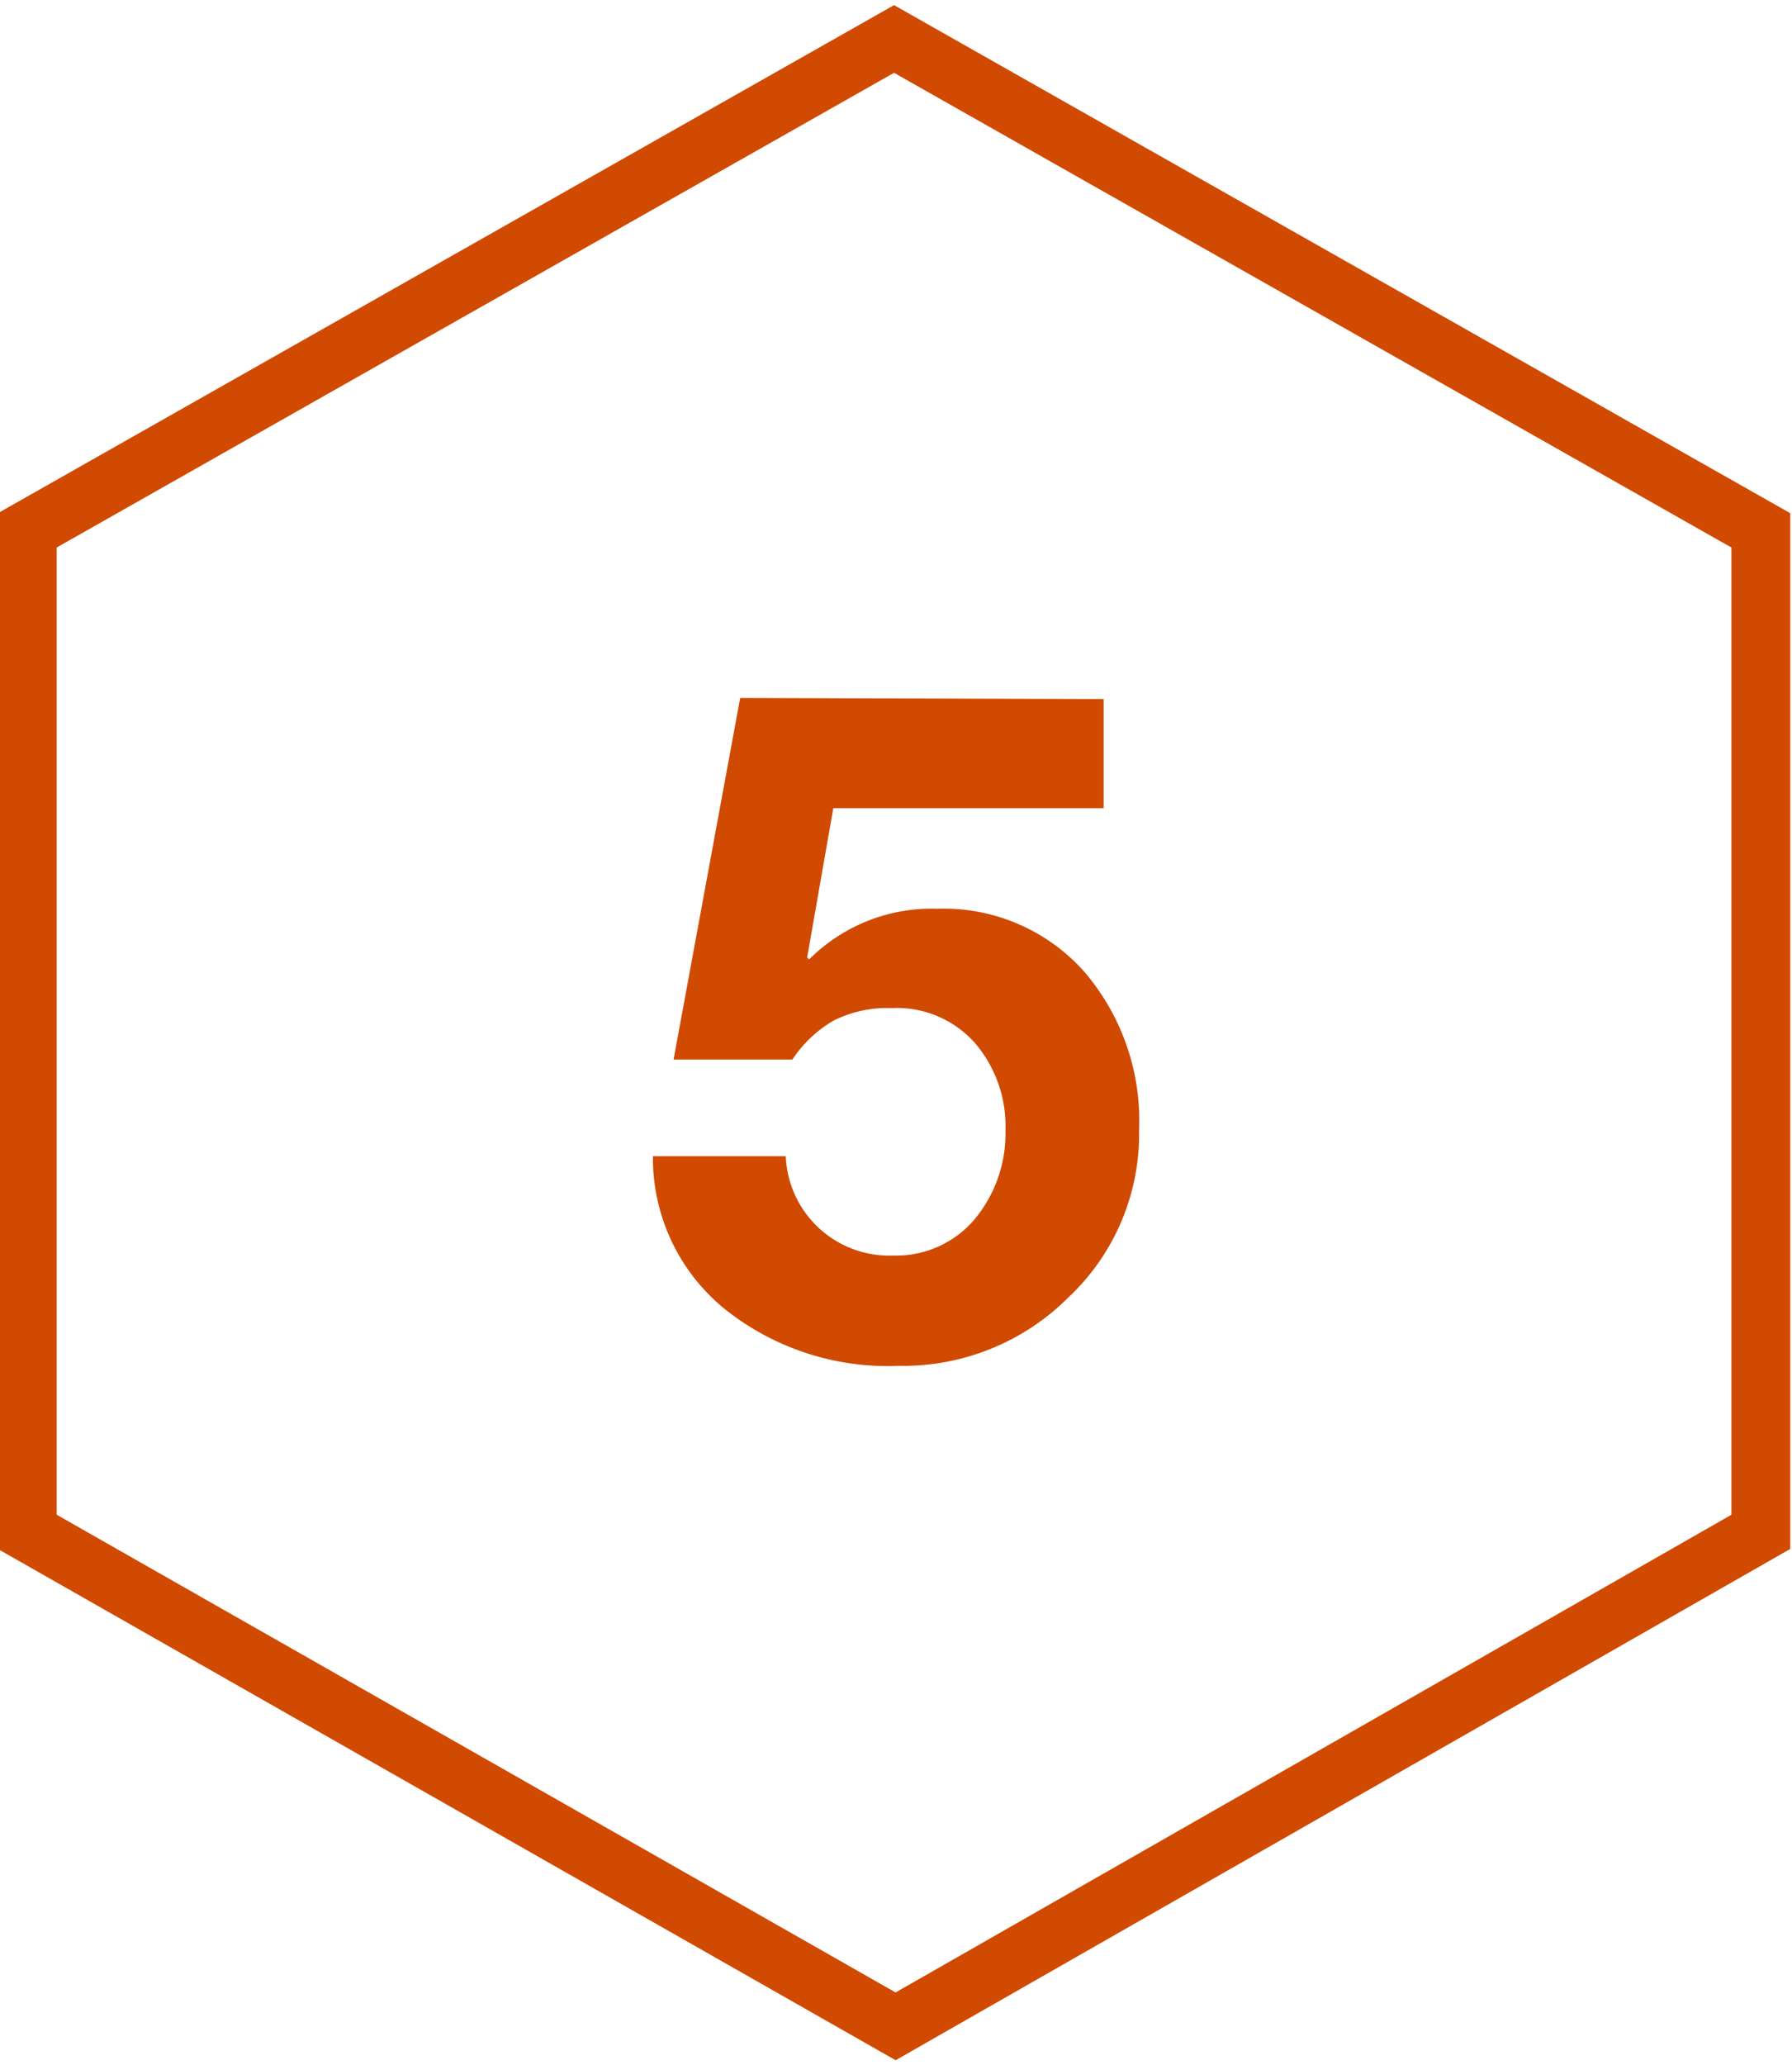
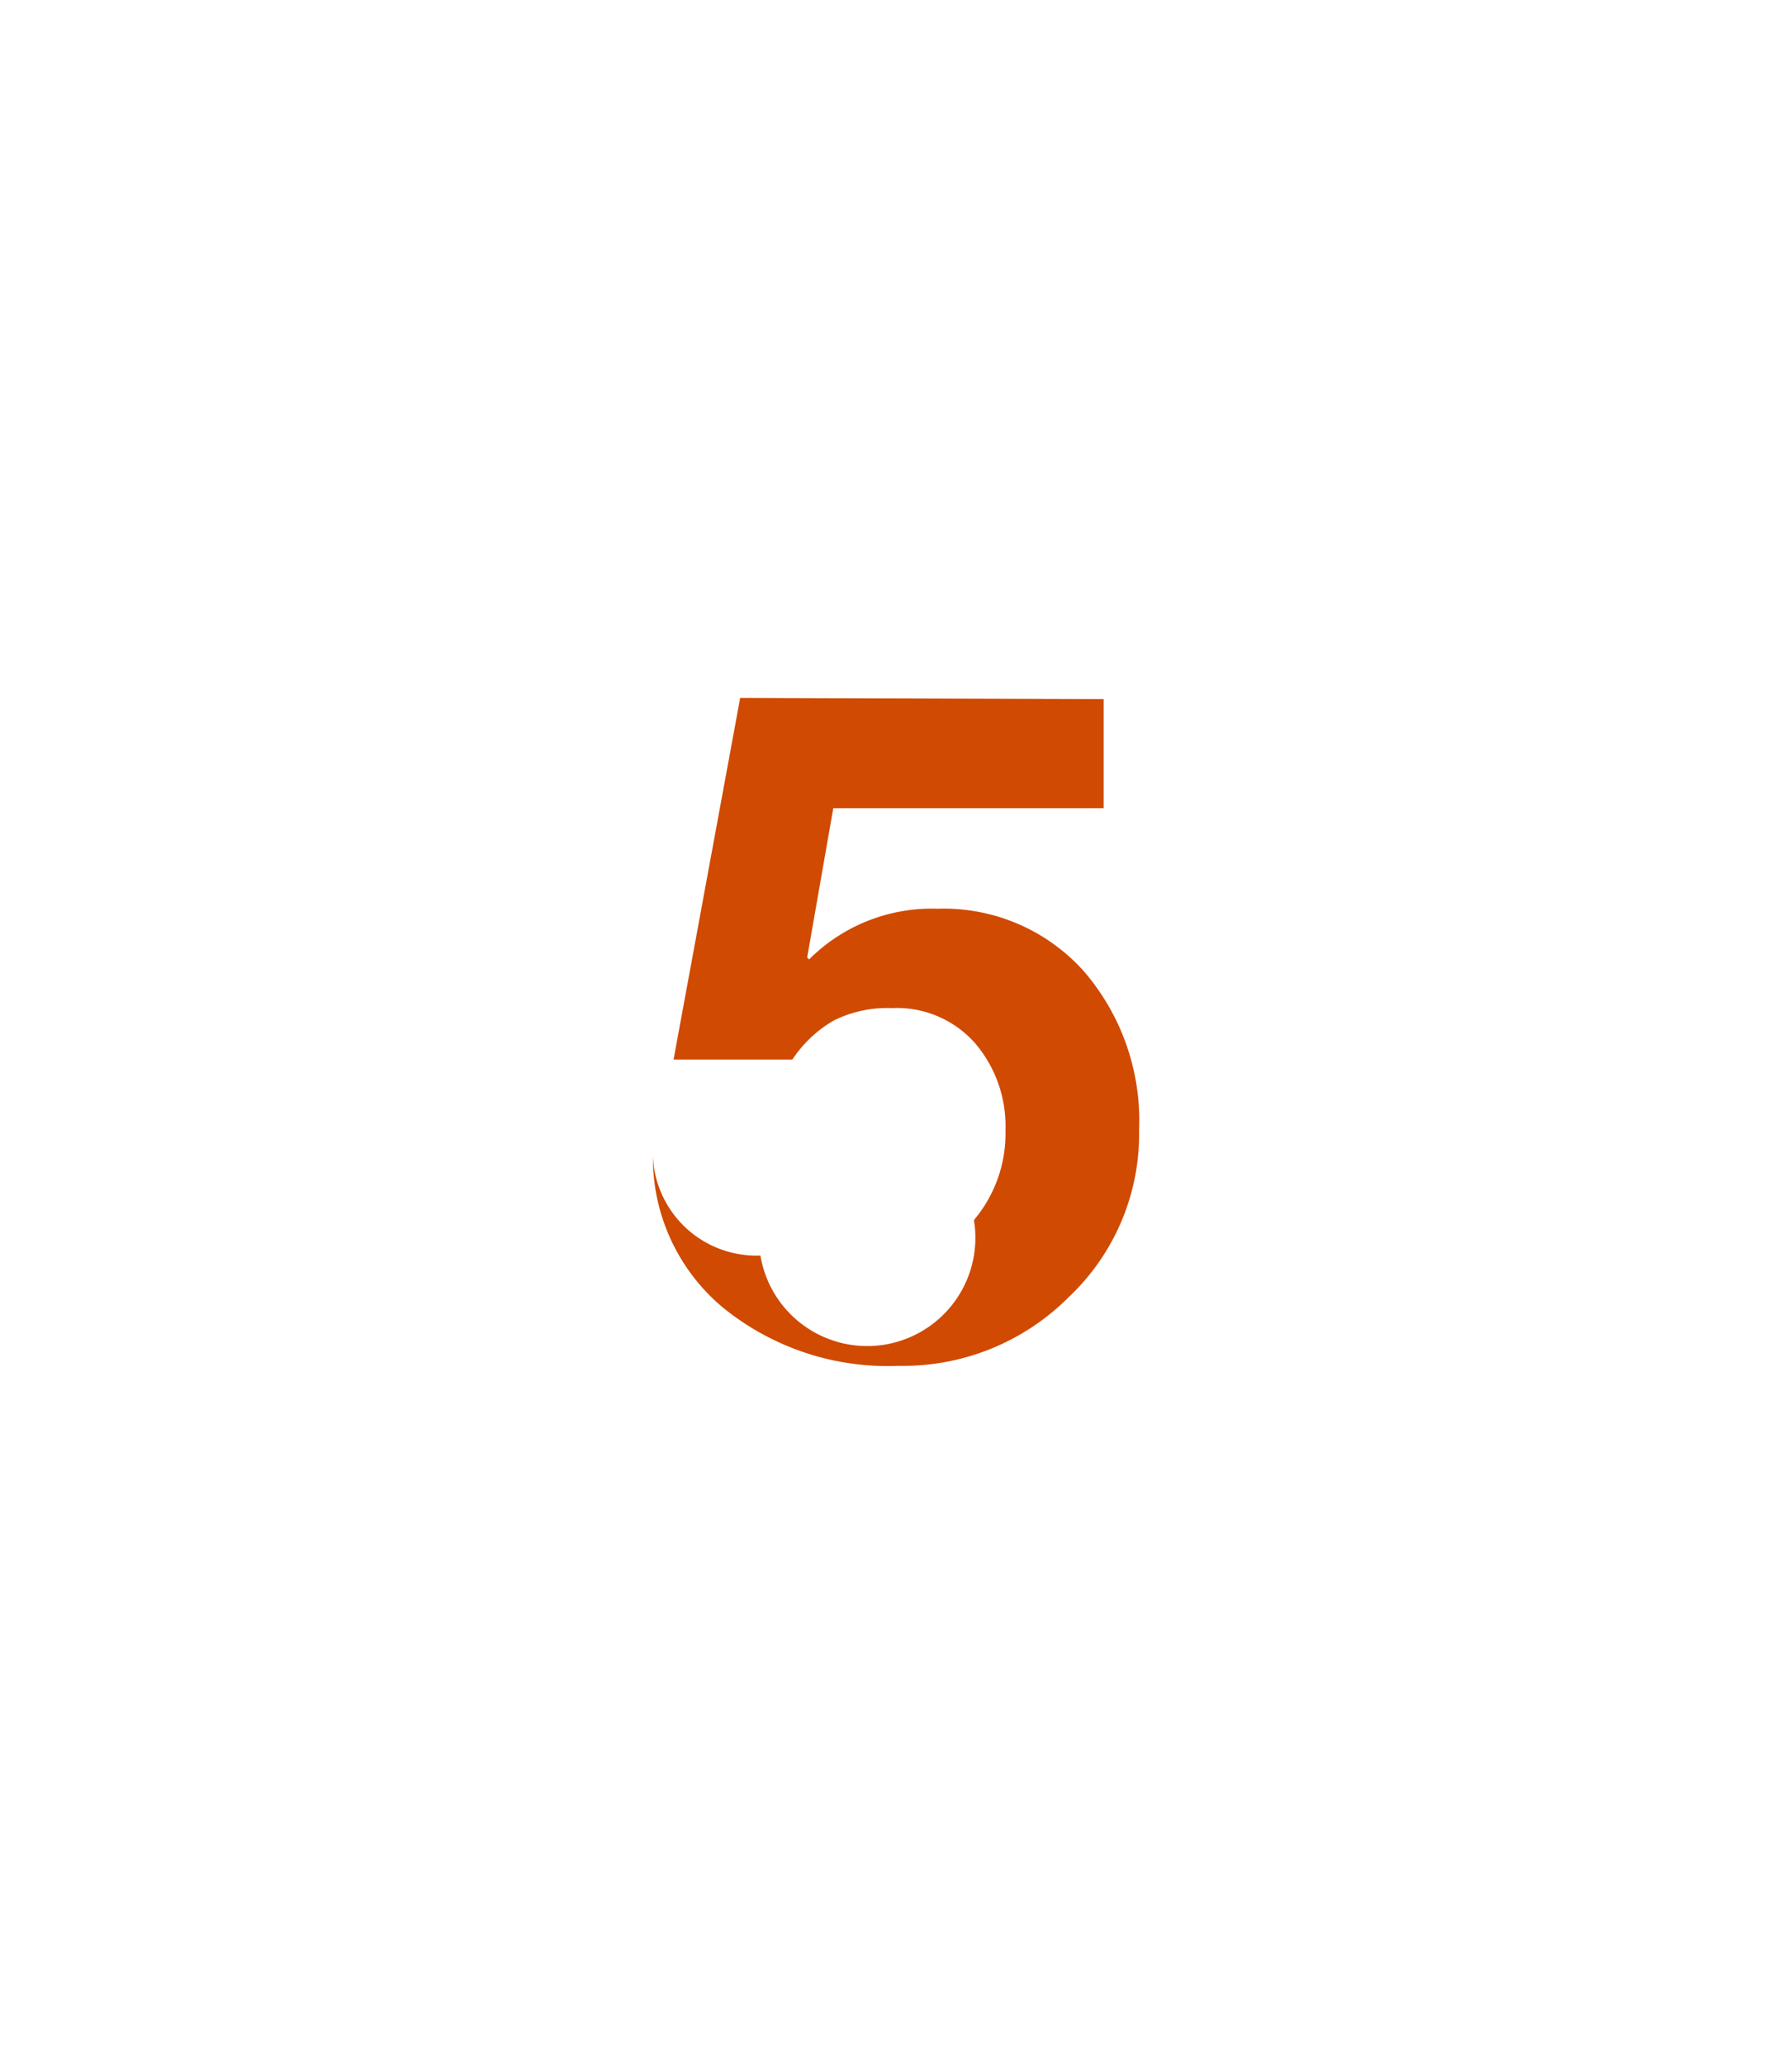
<svg xmlns="http://www.w3.org/2000/svg" id="Layer_1" data-name="Layer 1" width="46" height="53" viewBox="0 0 46 53">
-   <polygon points="22.95 1 0.7 13.61 0.7 39.31 22.99 52 45.2 39.31 45.2 13.61 22.95 1" style="fill:none;stroke:#d04a02;stroke-miterlimit:10;stroke-width:1.511px" />
  <g id="_5" data-name=" 5">
-     <path d="M28.33,17.94v2.8H21.39l-.67,3.83.05.05a4.45,4.45,0,0,1,3.29-1.3,4.83,4.83,0,0,1,3.75,1.59A5.87,5.87,0,0,1,29.24,29a5.75,5.75,0,0,1-1.81,4.29,6,6,0,0,1-4.36,1.76,6.7,6.7,0,0,1-4.53-1.51,5,5,0,0,1-1.78-3.87h3.41a2.66,2.66,0,0,0,2.76,2.55A2.64,2.64,0,0,0,25,31.31a3.44,3.44,0,0,0,.81-2.3,3.28,3.28,0,0,0-.78-2.24,2.68,2.68,0,0,0-2.14-.9,3.06,3.06,0,0,0-1.49.32,3.17,3.17,0,0,0-1.06,1H17.29L19,17.91Z" style="fill:#d04a02" />
+     <path d="M28.33,17.94v2.8H21.39l-.67,3.83.05.05a4.45,4.45,0,0,1,3.29-1.3,4.83,4.83,0,0,1,3.75,1.59A5.87,5.87,0,0,1,29.24,29a5.75,5.75,0,0,1-1.81,4.29,6,6,0,0,1-4.36,1.76,6.7,6.7,0,0,1-4.53-1.51,5,5,0,0,1-1.78-3.87a2.66,2.66,0,0,0,2.76,2.55A2.64,2.64,0,0,0,25,31.31a3.44,3.44,0,0,0,.81-2.3,3.28,3.28,0,0,0-.78-2.24,2.68,2.68,0,0,0-2.14-.9,3.06,3.06,0,0,0-1.49.32,3.17,3.17,0,0,0-1.06,1H17.29L19,17.91Z" style="fill:#d04a02" />
  </g>
</svg>